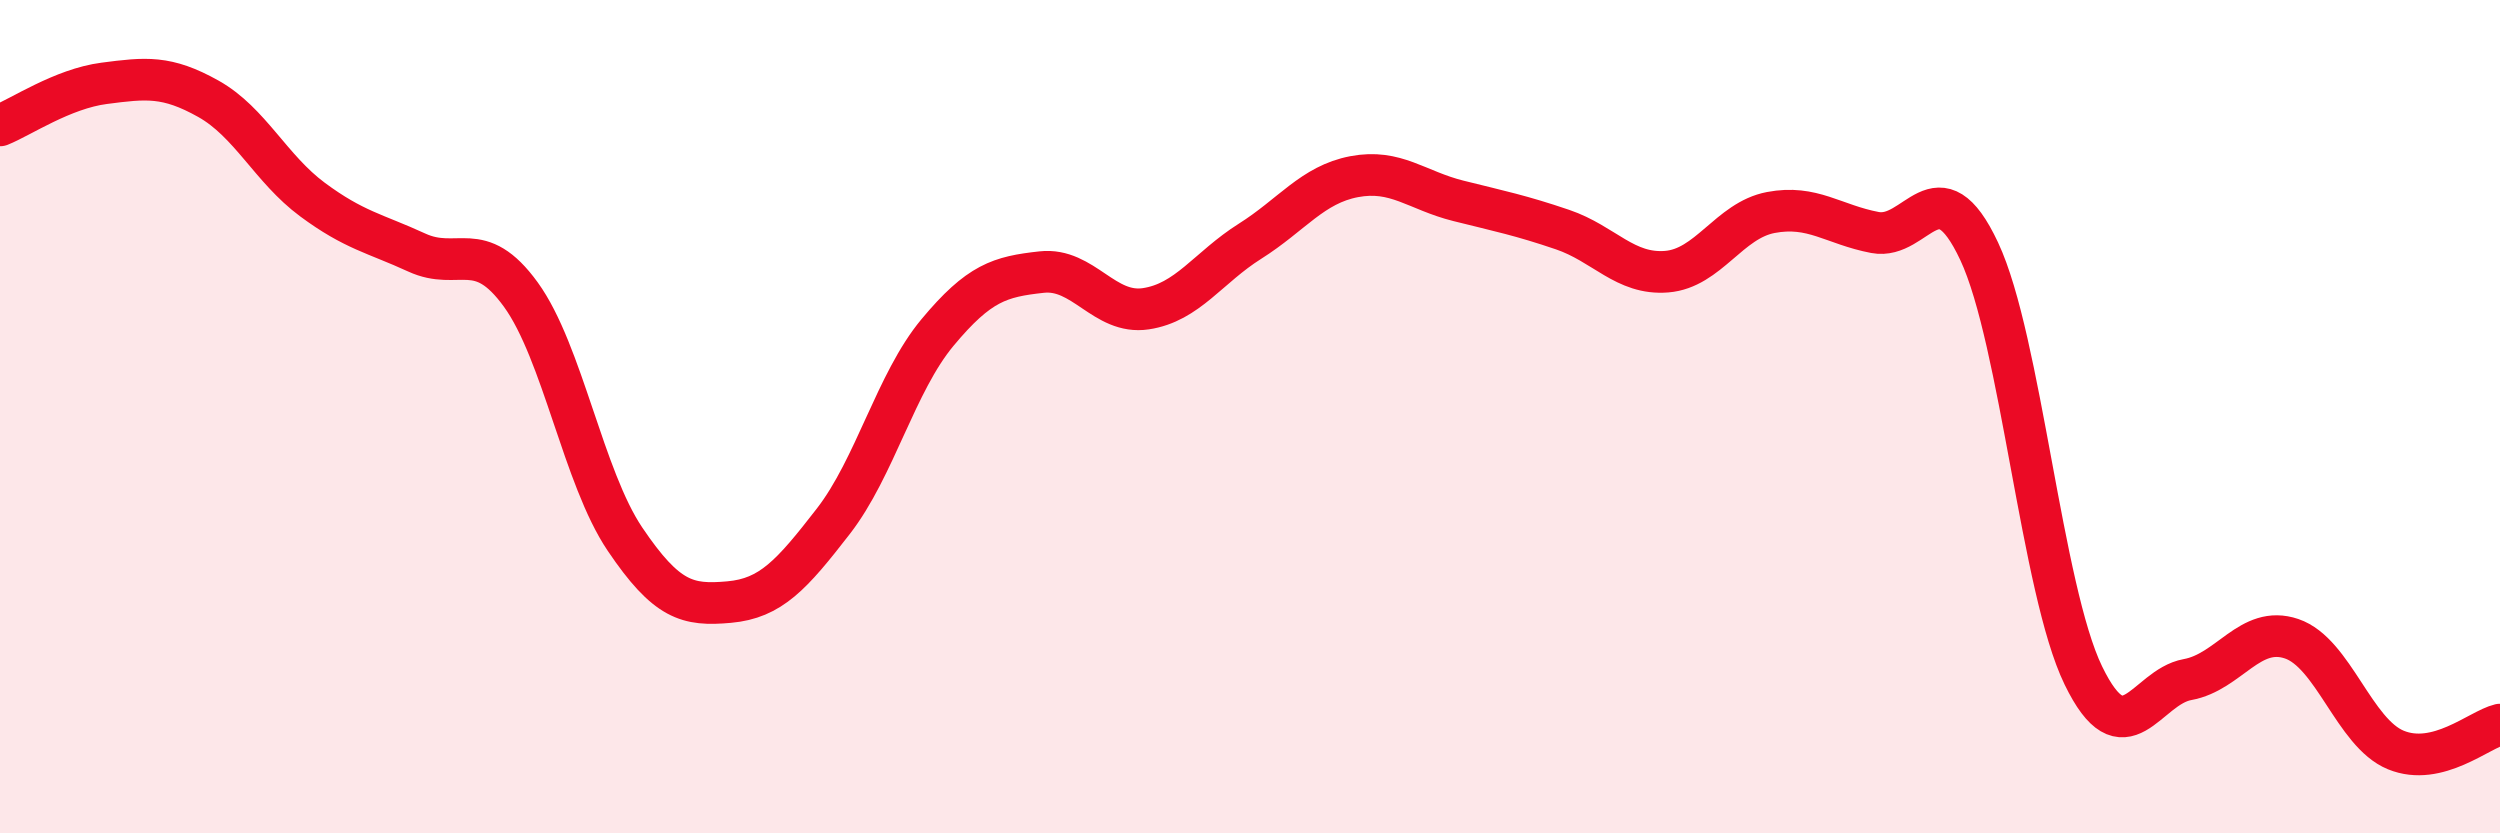
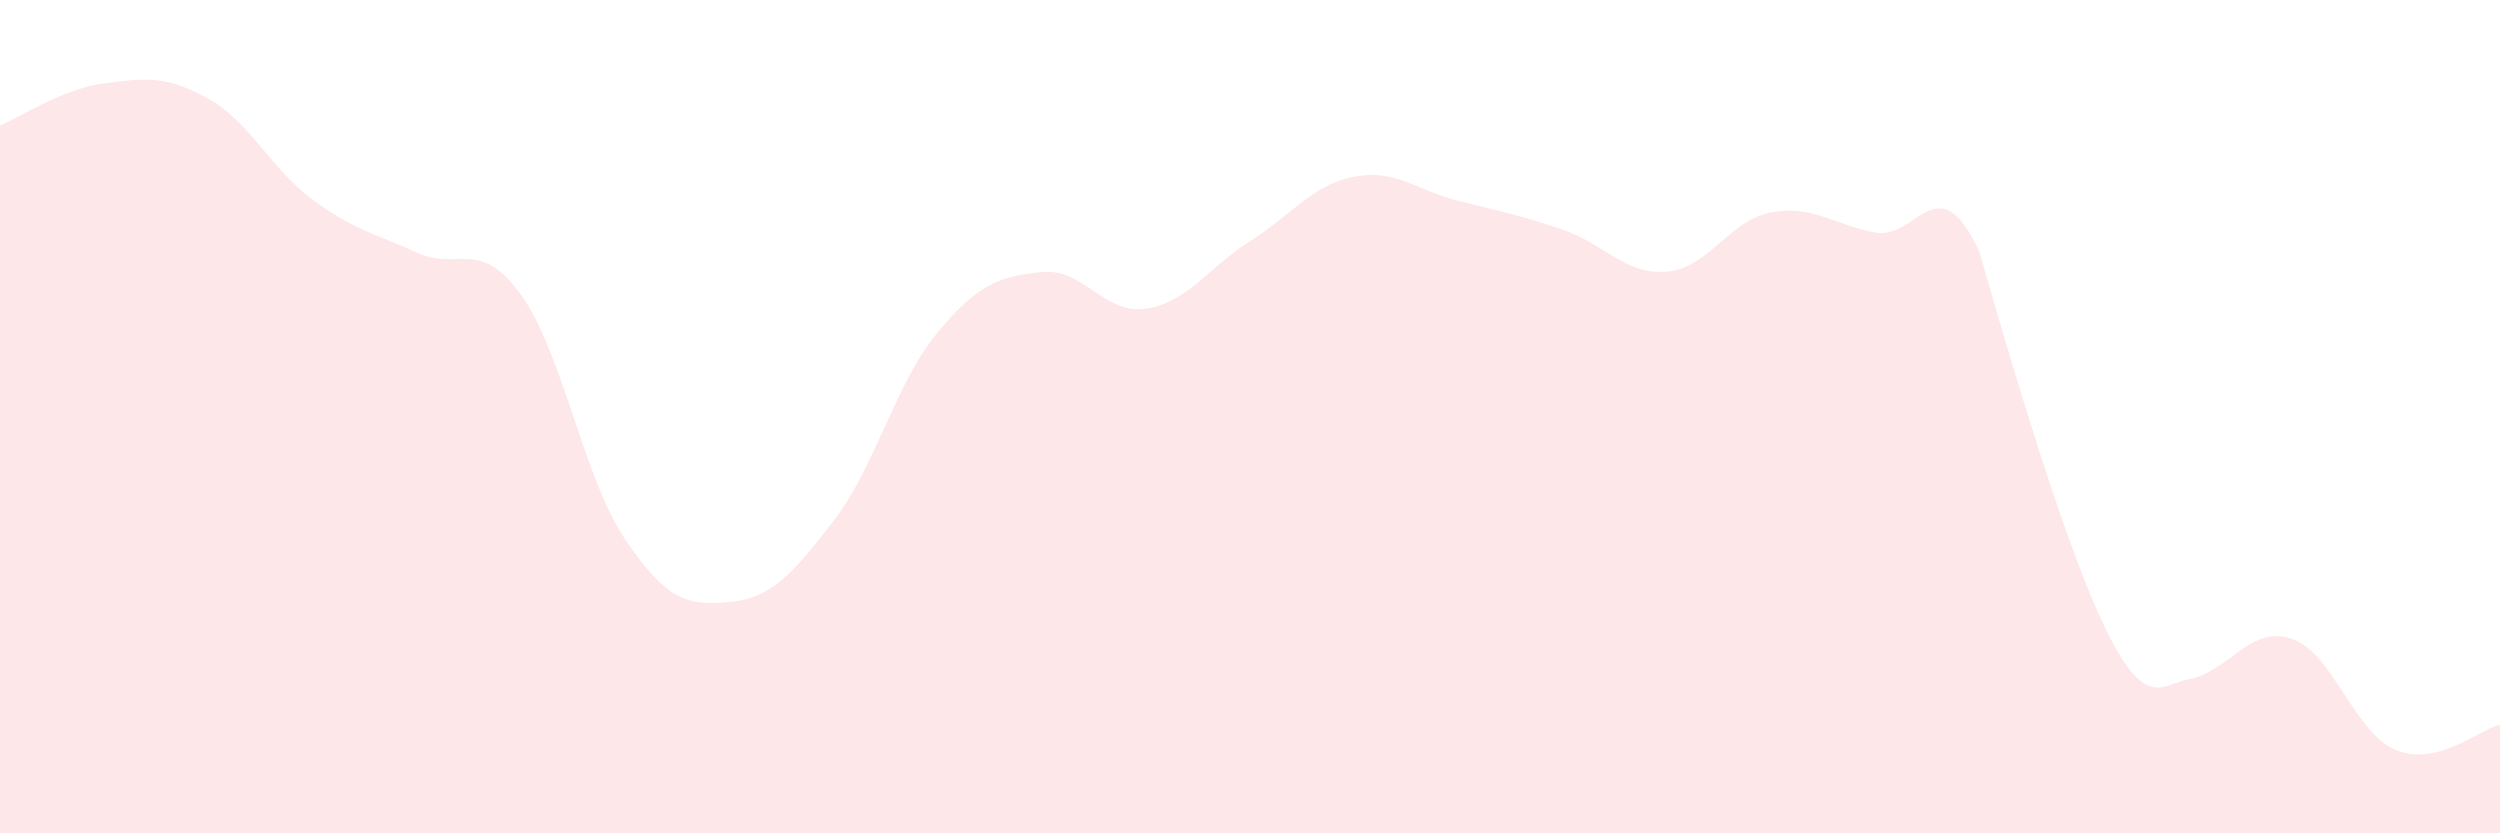
<svg xmlns="http://www.w3.org/2000/svg" width="60" height="20" viewBox="0 0 60 20">
-   <path d="M 0,3.01 C 0.5,2.81 1.5,2.13 2.5,2 C 3.5,1.87 4,1.81 5,2.37 C 6,2.93 6.5,4.05 7.5,4.79 C 8.5,5.53 9,5.6 10,6.06 C 11,6.52 11.5,5.69 12.5,7.07 C 13.5,8.45 14,11.46 15,12.94 C 16,14.42 16.5,14.54 17.5,14.45 C 18.5,14.36 19,13.8 20,12.51 C 21,11.22 21.5,9.18 22.5,7.98 C 23.5,6.78 24,6.64 25,6.53 C 26,6.42 26.5,7.56 27.5,7.41 C 28.5,7.26 29,6.42 30,5.79 C 31,5.16 31.5,4.43 32.5,4.24 C 33.5,4.05 34,4.57 35,4.82 C 36,5.07 36.5,5.17 37.5,5.51 C 38.5,5.85 39,6.6 40,6.52 C 41,6.44 41.5,5.29 42.5,5.1 C 43.5,4.91 44,5.39 45,5.58 C 46,5.77 46.5,3.9 47.5,6.03 C 48.5,8.16 49,14.15 50,16.21 C 51,18.27 51.5,16.49 52.5,16.31 C 53.5,16.13 54,14.99 55,15.33 C 56,15.67 56.5,17.59 57.5,18 C 58.5,18.41 59.5,17.51 60,17.39L60 20L0 20Z" fill="#EB0A25" opacity="0.1" stroke-linecap="round" stroke-linejoin="round" />
-   <path d="M 0,3.01 C 0.5,2.81 1.5,2.13 2.5,2 C 3.5,1.87 4,1.81 5,2.37 C 6,2.93 6.5,4.05 7.5,4.79 C 8.5,5.53 9,5.6 10,6.06 C 11,6.52 11.5,5.69 12.5,7.07 C 13.5,8.45 14,11.46 15,12.94 C 16,14.42 16.5,14.54 17.5,14.45 C 18.5,14.36 19,13.8 20,12.51 C 21,11.22 21.5,9.18 22.5,7.98 C 23.5,6.78 24,6.64 25,6.53 C 26,6.42 26.5,7.56 27.5,7.41 C 28.5,7.26 29,6.42 30,5.79 C 31,5.16 31.5,4.43 32.5,4.24 C 33.5,4.05 34,4.57 35,4.82 C 36,5.07 36.5,5.17 37.5,5.51 C 38.5,5.85 39,6.6 40,6.52 C 41,6.44 41.5,5.29 42.5,5.1 C 43.5,4.91 44,5.39 45,5.58 C 46,5.77 46.5,3.9 47.5,6.03 C 48.5,8.16 49,14.15 50,16.21 C 51,18.27 51.5,16.49 52.5,16.31 C 53.5,16.13 54,14.99 55,15.33 C 56,15.67 56.5,17.59 57.5,18 C 58.5,18.41 59.5,17.51 60,17.39" stroke="#EB0A25" stroke-width="1" fill="none" stroke-linecap="round" stroke-linejoin="round" />
+   <path d="M 0,3.01 C 0.5,2.81 1.5,2.13 2.5,2 C 3.5,1.87 4,1.81 5,2.37 C 6,2.93 6.5,4.05 7.5,4.79 C 8.5,5.53 9,5.6 10,6.06 C 11,6.52 11.5,5.69 12.5,7.07 C 13.5,8.45 14,11.46 15,12.94 C 16,14.42 16.5,14.54 17.5,14.45 C 18.5,14.36 19,13.8 20,12.51 C 21,11.22 21.5,9.18 22.5,7.98 C 23.5,6.78 24,6.64 25,6.53 C 26,6.42 26.5,7.56 27.5,7.41 C 28.5,7.26 29,6.42 30,5.79 C 31,5.16 31.5,4.43 32.5,4.24 C 33.5,4.05 34,4.57 35,4.82 C 36,5.07 36.5,5.17 37.5,5.51 C 38.5,5.85 39,6.6 40,6.52 C 41,6.44 41.5,5.29 42.5,5.1 C 43.5,4.91 44,5.39 45,5.58 C 46,5.77 46.5,3.9 47.5,6.03 C 51,18.27 51.5,16.49 52.5,16.31 C 53.5,16.13 54,14.99 55,15.33 C 56,15.67 56.5,17.59 57.5,18 C 58.5,18.41 59.5,17.51 60,17.39L60 20L0 20Z" fill="#EB0A25" opacity="0.1" stroke-linecap="round" stroke-linejoin="round" />
</svg>